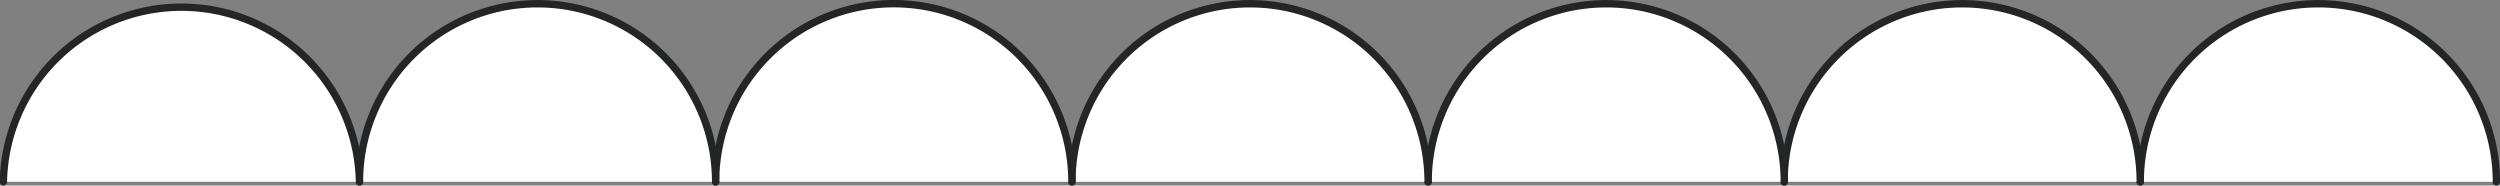
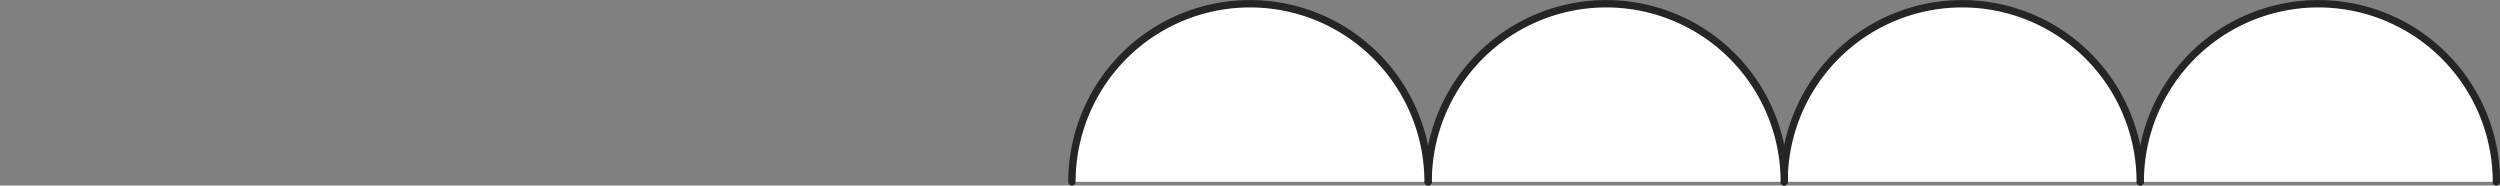
<svg xmlns="http://www.w3.org/2000/svg" id="fp" viewBox="0 0 339.6 25.2">
  <rect x="0" y="0" width="339.6" height="25.2" fill="#808080" stroke="none" />
  <defs>
    <style>.cls-1{fill:#fff;stroke:#242527;stroke-linecap:round;stroke-linejoin:bevel;}</style>
  </defs>
  <title>right-content-bg</title>
  <path class="cls-1" d="M290.73,24.7a24.19,24.19,0,1,1,48.38,0" />
  <path class="cls-1" d="M242.35,24.7a24.19,24.19,0,1,1,48.38,0" />
  <path class="cls-1" d="M194,24.7a24.19,24.19,0,0,1,48.38,0v0" />
  <path class="cls-1" d="M145.61,24.7a24.19,24.19,0,1,1,48.38,0" />
-   <path class="cls-1" d="M97.21,24.7a24.2,24.2,0,0,1,48.4,0" />
-   <path class="cls-1" d="M48.83,24.7a24.19,24.19,0,0,1,48.38,0" />
-   <path class="cls-1" d="M.46,24.7a24.19,24.19,0,0,1,48.37-.05v.05" />
</svg>